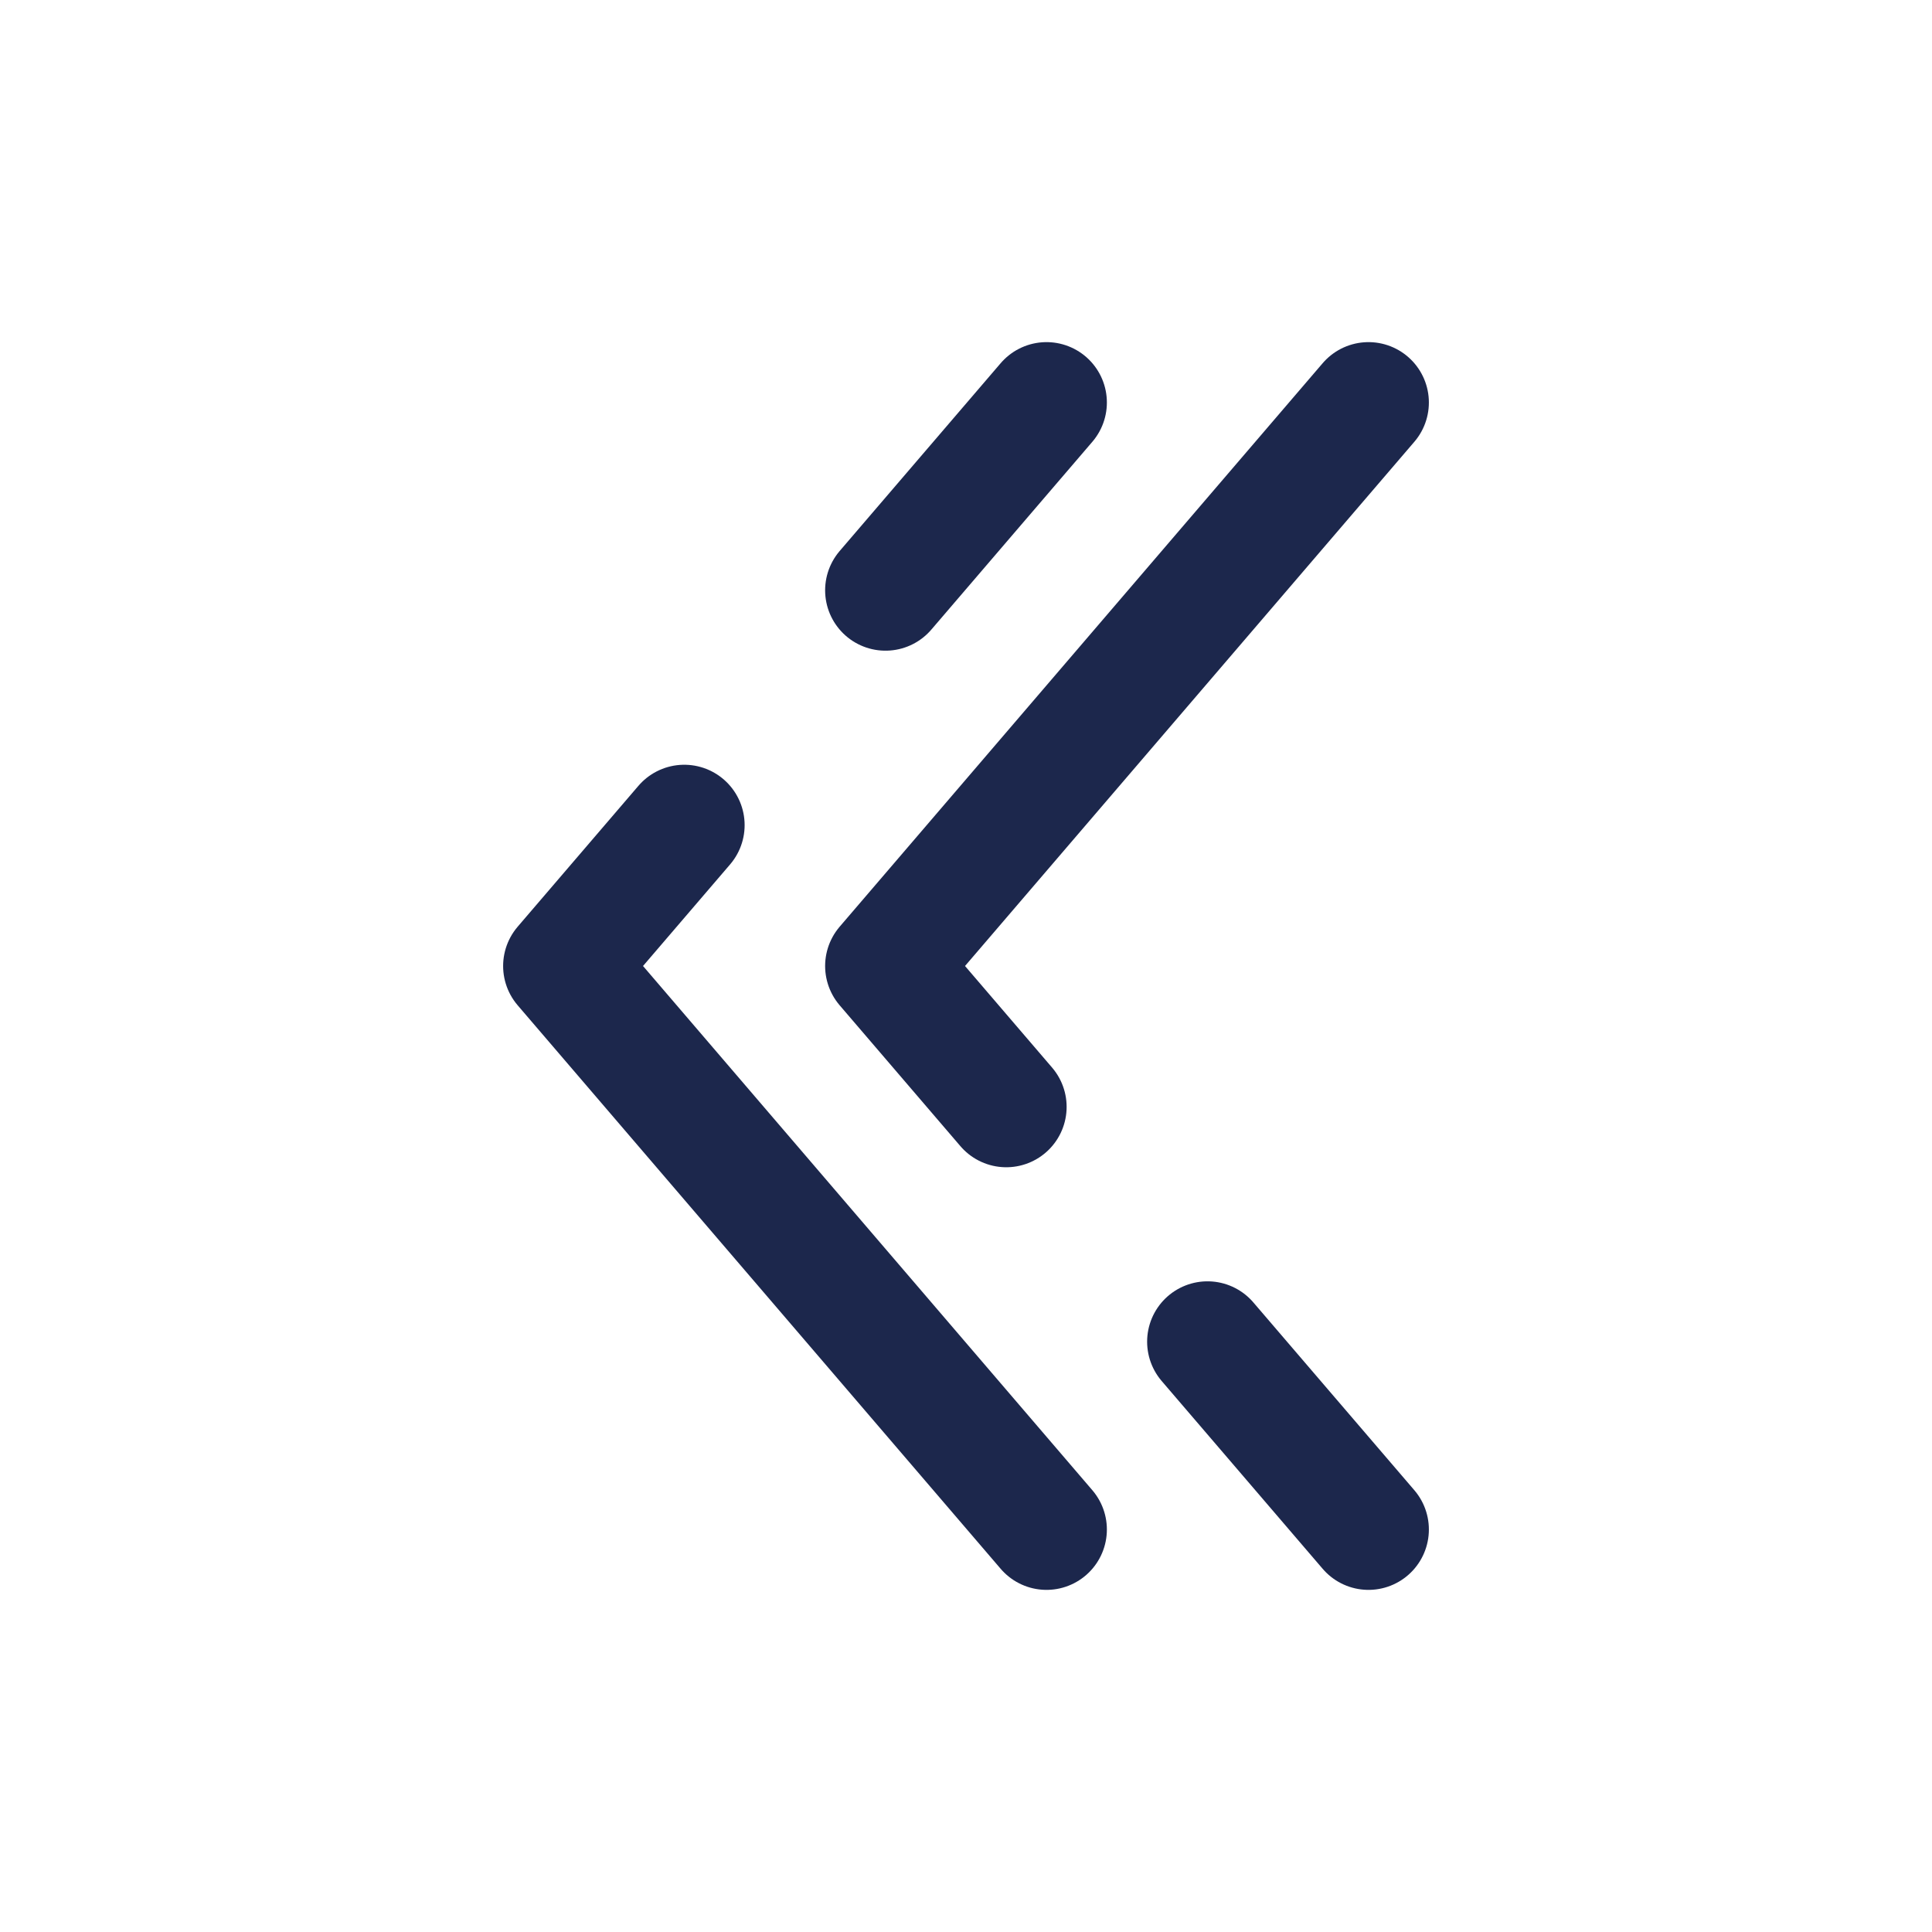
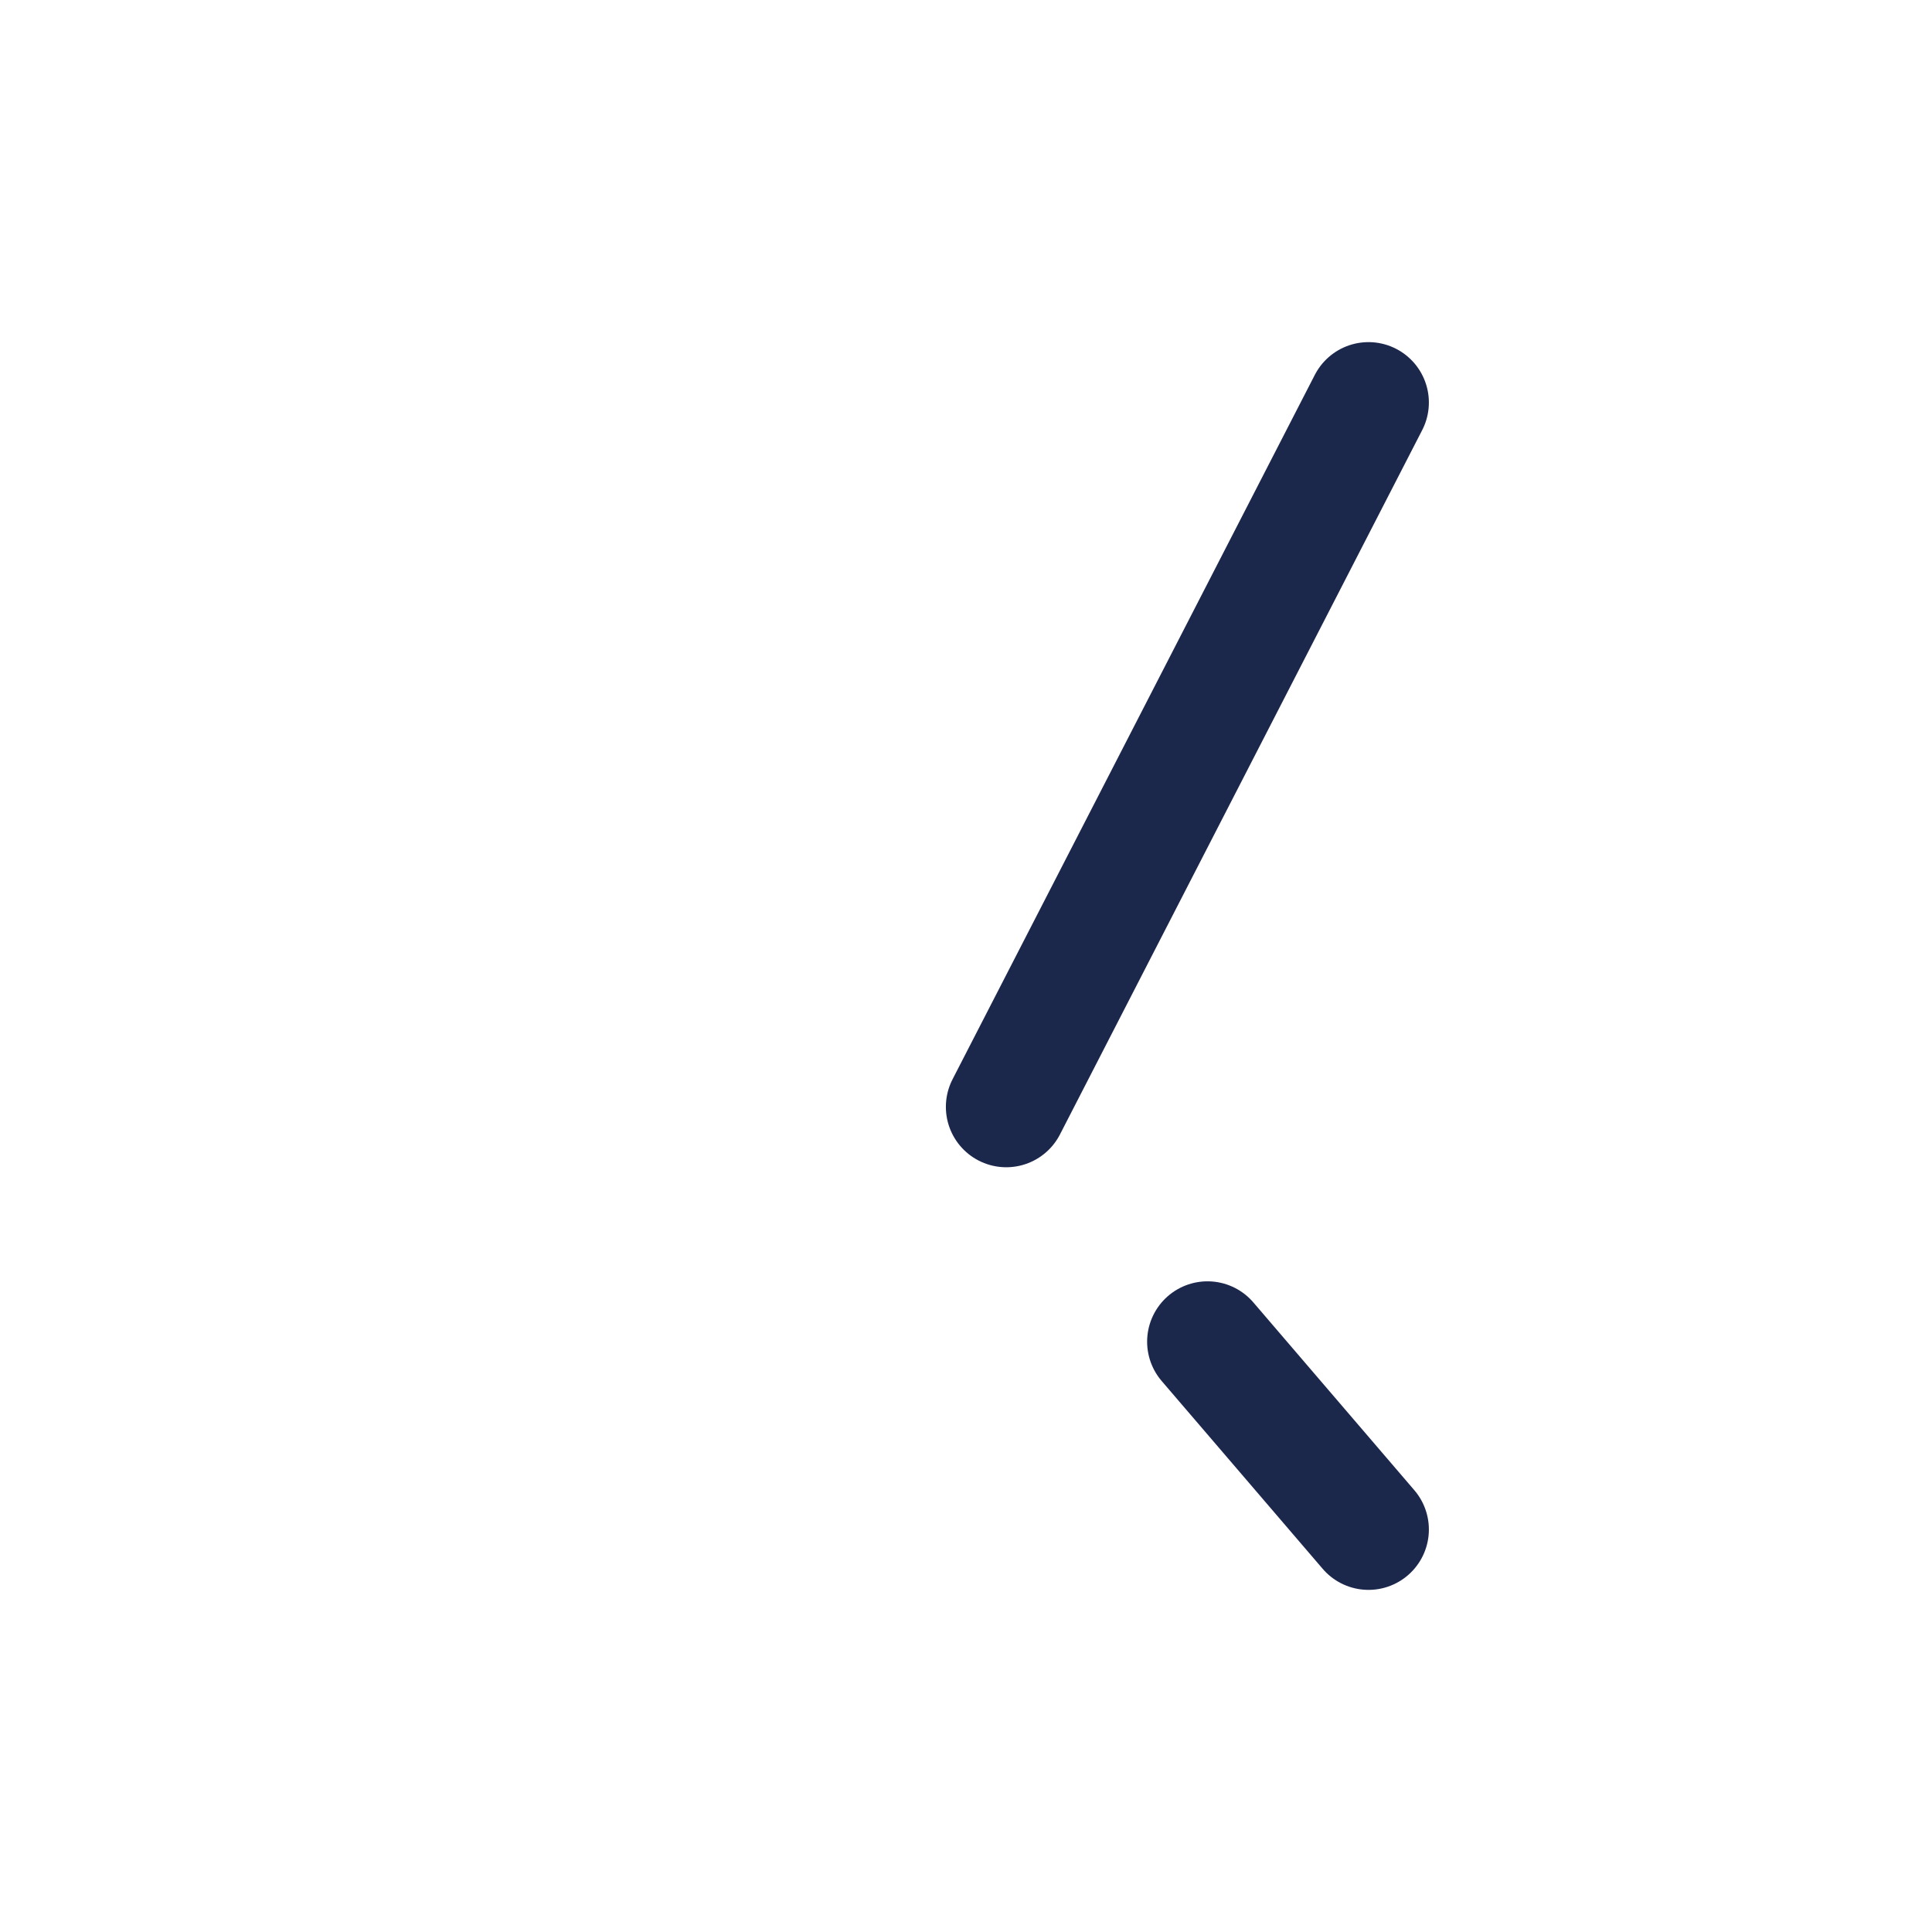
<svg xmlns="http://www.w3.org/2000/svg" width="800px" height="800px" viewBox="0 0 24 24" fill="none">
-   <path d="M13 19L7 12L8.5 10.25M13 5L11 7.333" stroke="#1C274C" stroke-width="1.5" stroke-linecap="round" stroke-linejoin="round" />
-   <path d="M17 5L11 12L12.5 13.75M17 19L15 16.667" stroke="#1C274C" stroke-width="1.5" stroke-linecap="round" stroke-linejoin="round" />
+   <path d="M17 5L12.5 13.75M17 19L15 16.667" stroke="#1C274C" stroke-width="1.5" stroke-linecap="round" stroke-linejoin="round" />
</svg>